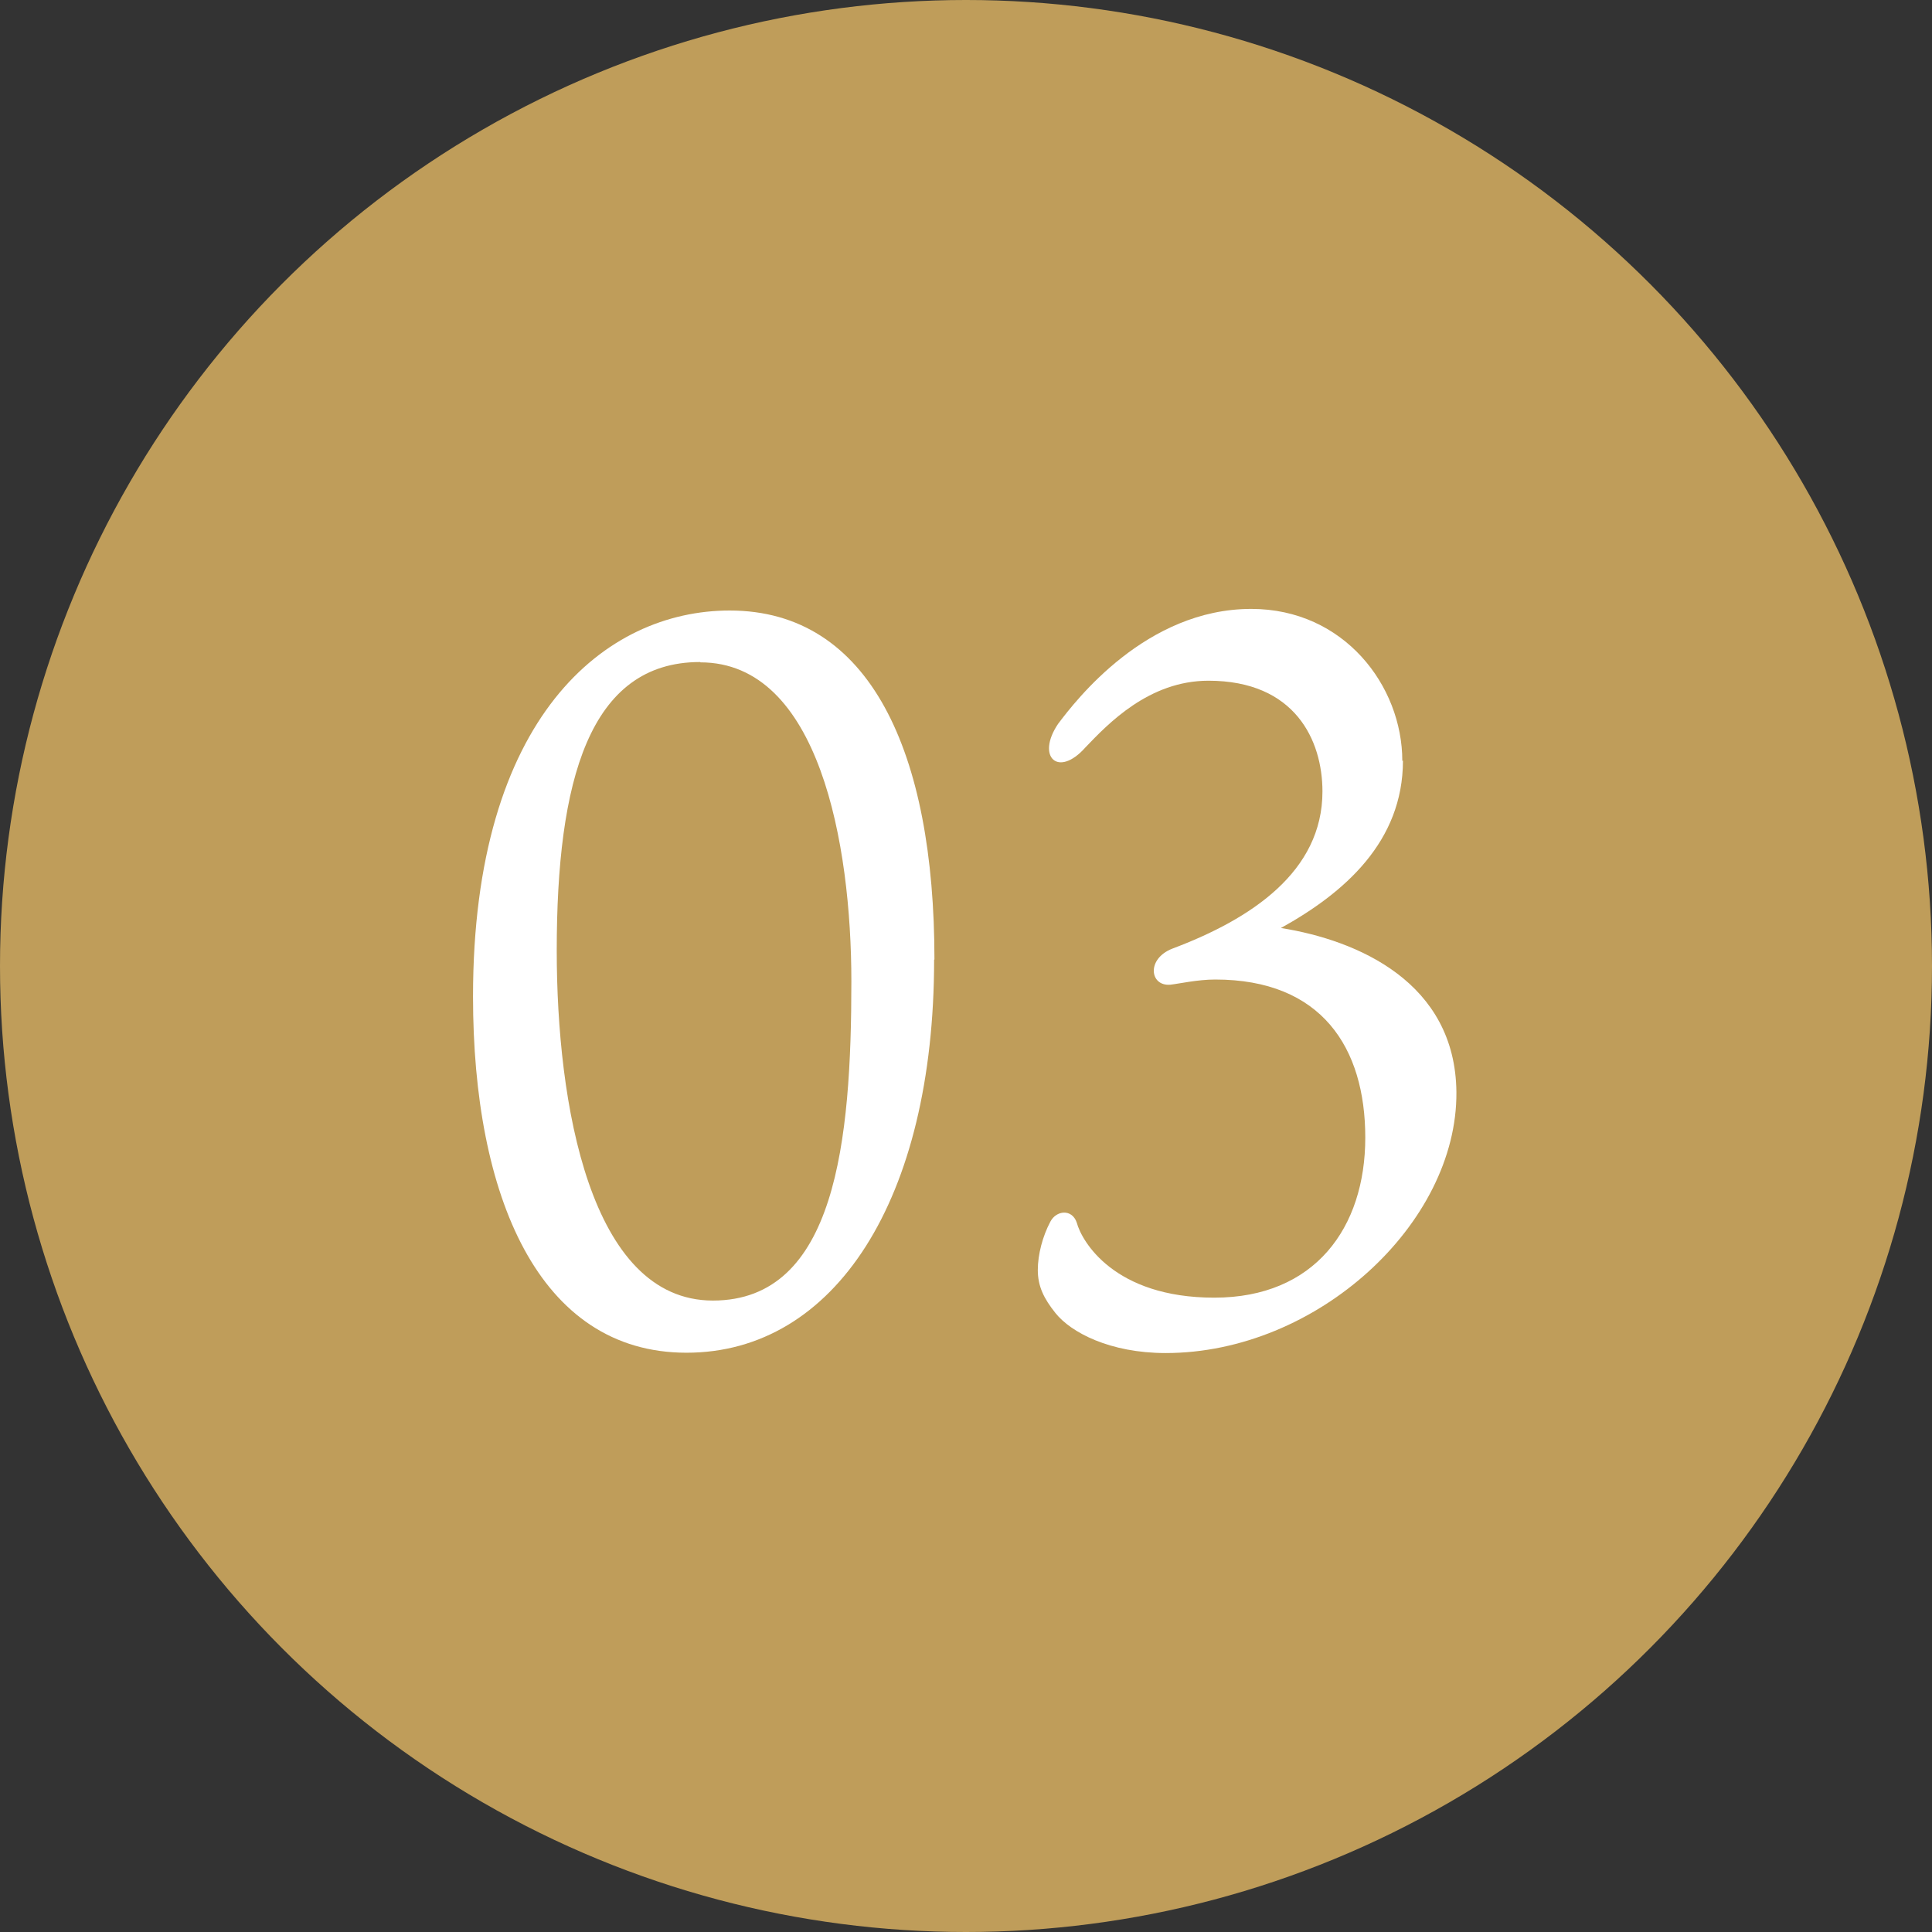
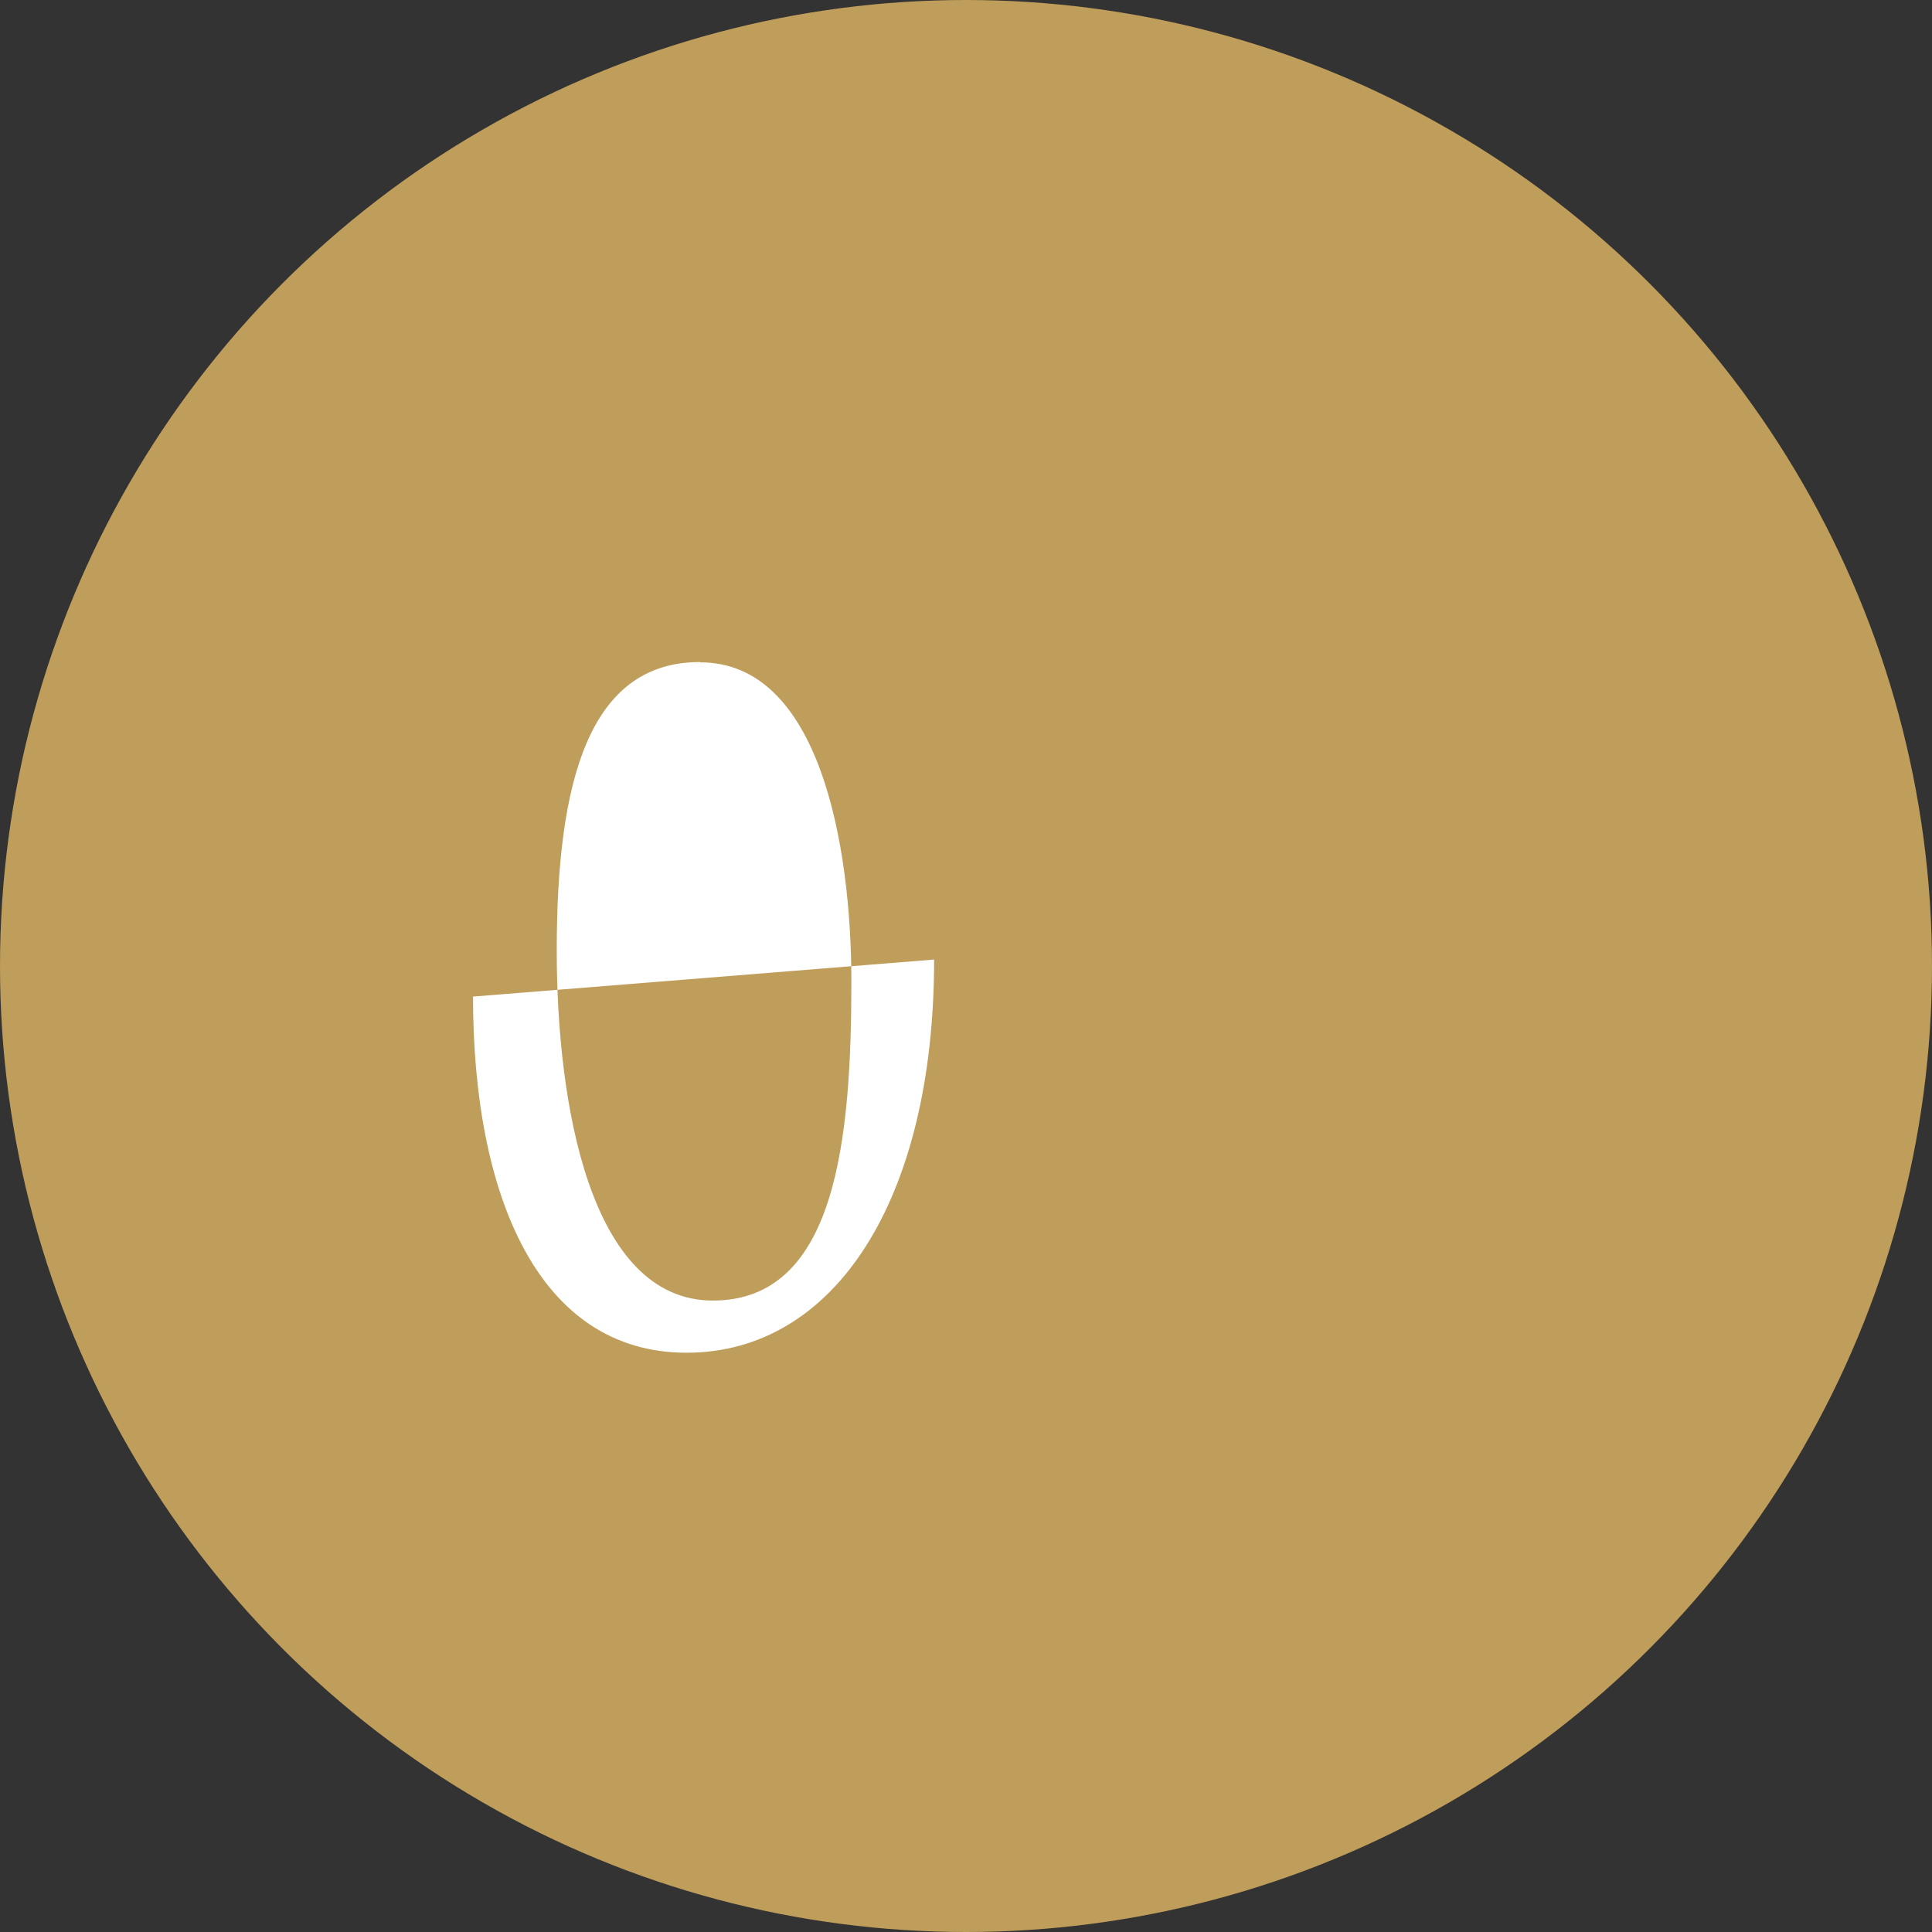
<svg xmlns="http://www.w3.org/2000/svg" viewBox="0 0 60 60">
  <rect x="0" y="0" width="60" height="60" fill="#333333" stroke="none" />
  <defs>
    <style>.d{fill:#fff;}.e{fill:#bf9d5a;}</style>
  </defs>
  <g id="a" />
  <g id="b">
    <g id="c">
      <g>
        <circle class="e" cx="30" cy="30" r="30" />
        <g>
-           <path class="d" d="M29.01,29.8c0,7.46-3.09,12.21-7.69,12.21s-6.63-4.88-6.63-11.06c0-8.7,4.12-11.99,7.97-11.99,4.36,0,6.36,4.4,6.36,10.84Zm-7.27-9.24c-3.45,0-4.45,3.7-4.45,8.96,0,4.75,1.03,10.87,4.85,10.87s4.3-4.97,4.3-9.91c0-4.27-1-9.91-4.69-9.91Z" />
-           <path class="d" d="M43.57,23.62c0,2.52-1.82,4.11-3.79,5.2,2.39,.38,5.42,1.69,5.45,5.1,.03,4.08-4.33,8.1-9.03,8.1-1.73,0-2.94-.64-3.42-1.24-.36-.45-.55-.83-.55-1.34,0-.48,.15-1.05,.39-1.5,.18-.35,.67-.41,.82,.03,.15,.57,1.15,2.33,4.27,2.33s4.69-2.17,4.69-4.97-1.36-4.91-4.66-4.91c-.55,0-1.12,.13-1.39,.16-.64,.06-.76-.8,.06-1.12,2.45-.92,4.66-2.39,4.66-4.88,0-1.59-.85-3.44-3.54-3.44-1.85,0-3.12,1.34-3.82,2.07-.85,.96-1.54,.29-.85-.73,.55-.73,2.73-3.57,6-3.57,2.88,0,4.69,2.39,4.69,4.72Z" />
+           <path class="d" d="M29.01,29.8c0,7.46-3.09,12.21-7.69,12.21s-6.63-4.88-6.63-11.06Zm-7.27-9.24c-3.45,0-4.45,3.7-4.45,8.96,0,4.75,1.03,10.87,4.85,10.87s4.3-4.97,4.3-9.91c0-4.27-1-9.91-4.69-9.91Z" />
        </g>
      </g>
    </g>
  </g>
</svg>